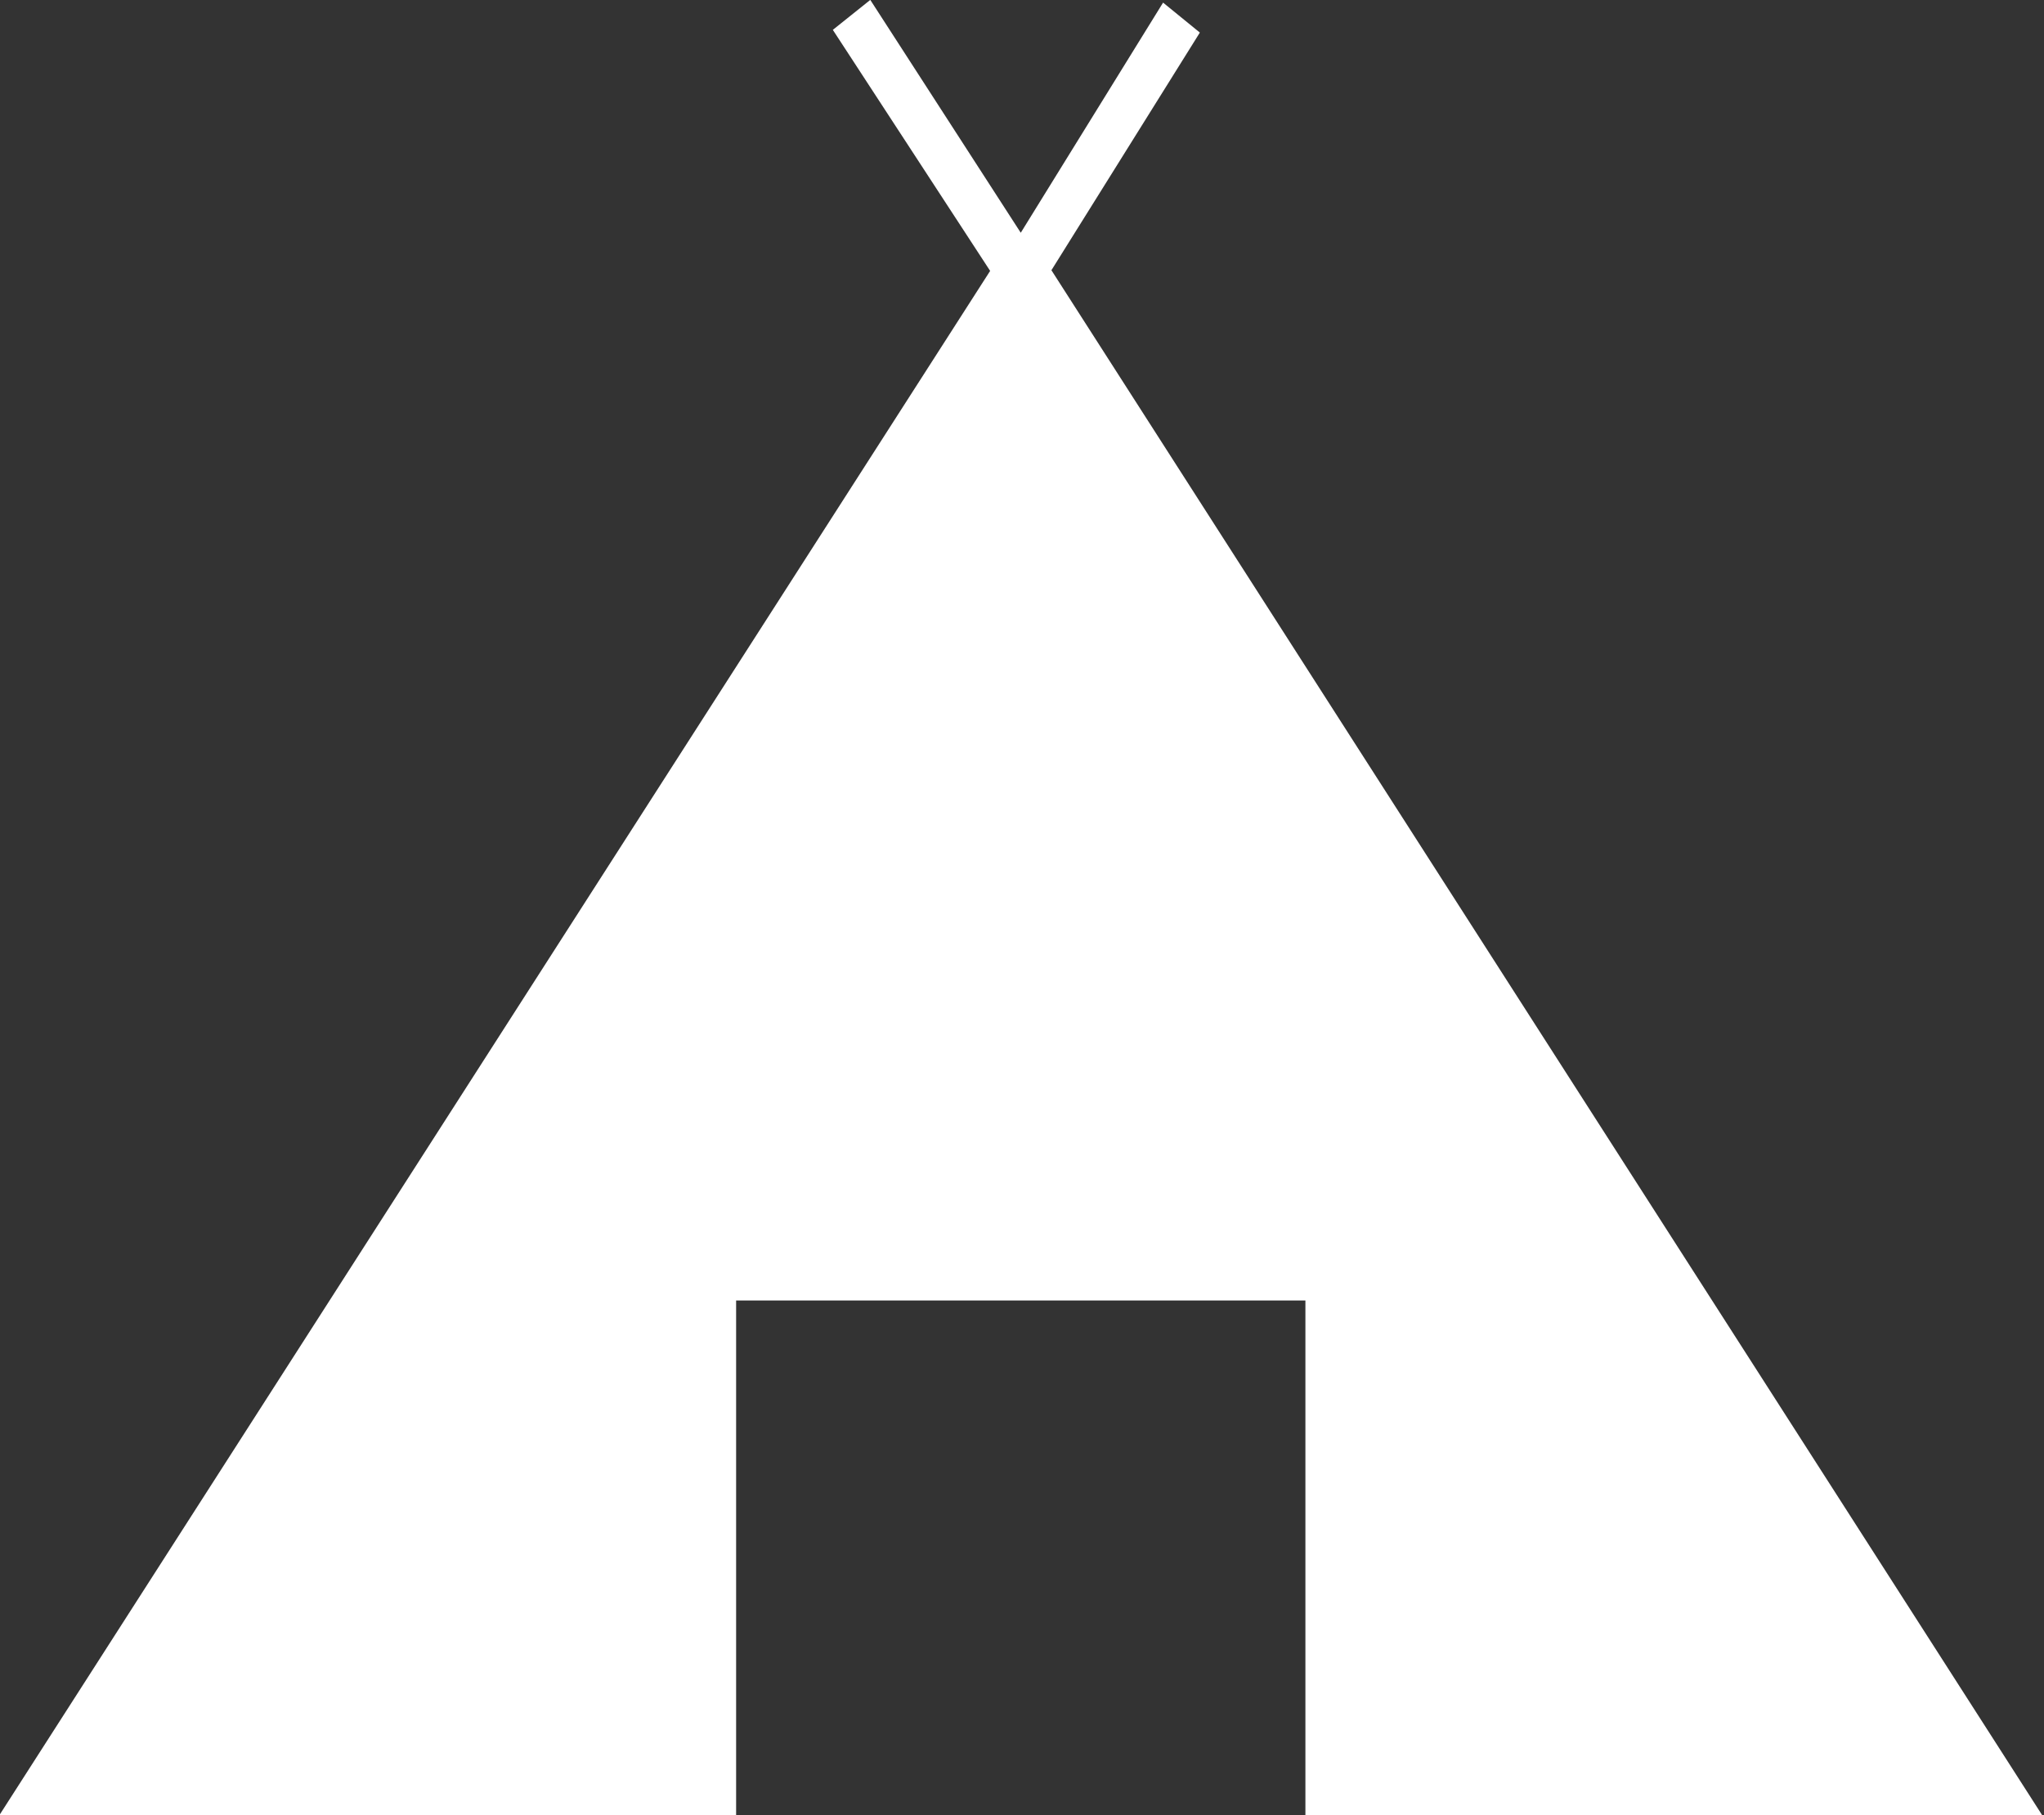
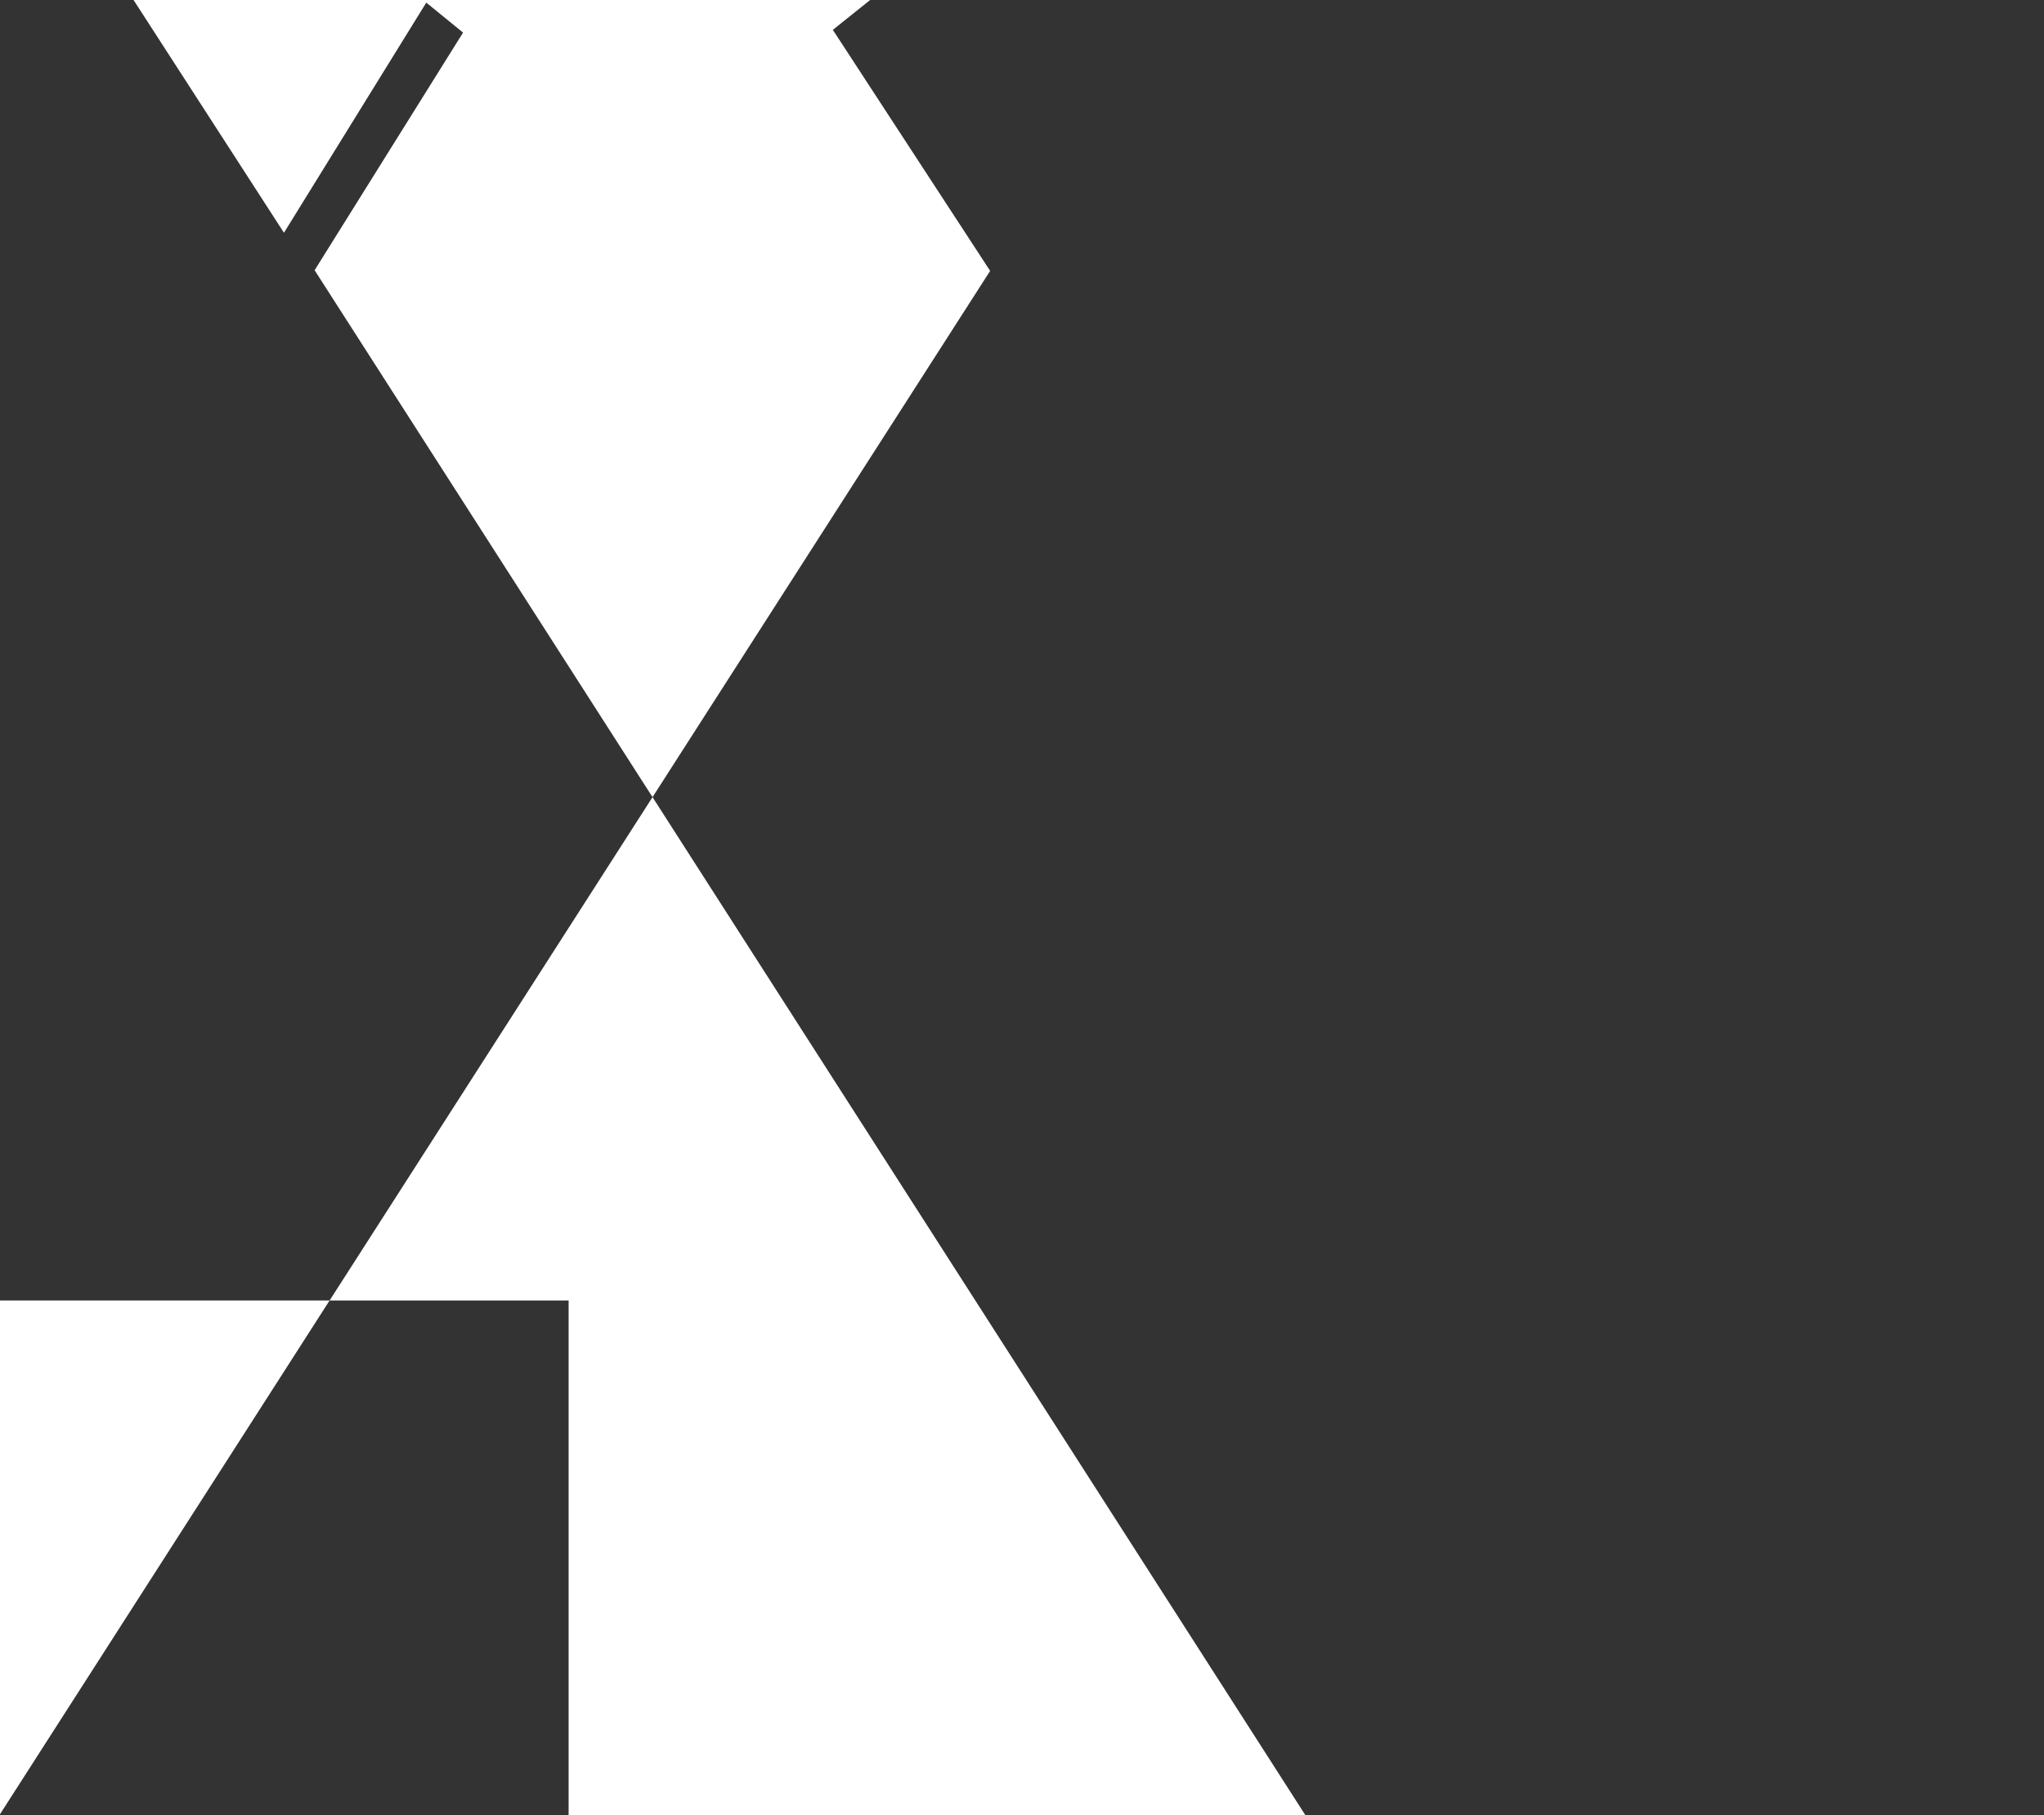
<svg xmlns="http://www.w3.org/2000/svg" fill="#ffffff" height="83.3" preserveAspectRatio="xMidYMid meet" version="1" viewBox="21.0 14.9 93.8 83.3" width="93.8" zoomAndPan="magnify">
  <rect x="21.0" y="14.9" width="93.8" height="83.3" fill="#333333" stroke="none" />
  <g id="change1_1">
-     <path d="m60.938 14.895l-1.719 1.375 7.219 11.062-45.469 70.875h33.812v-23.625h26.125v23.625h33.813l-45.469-70.906 6.812-10.906-1.688-1.375-6.531 10.562-6.906-10.688z" fill="inherit" fill-rule="evenodd" />
+     <path d="m60.938 14.895l-1.719 1.375 7.219 11.062-45.469 70.875v-23.625h26.125v23.625h33.813l-45.469-70.906 6.812-10.906-1.688-1.375-6.531 10.562-6.906-10.688z" fill="inherit" fill-rule="evenodd" />
  </g>
</svg>